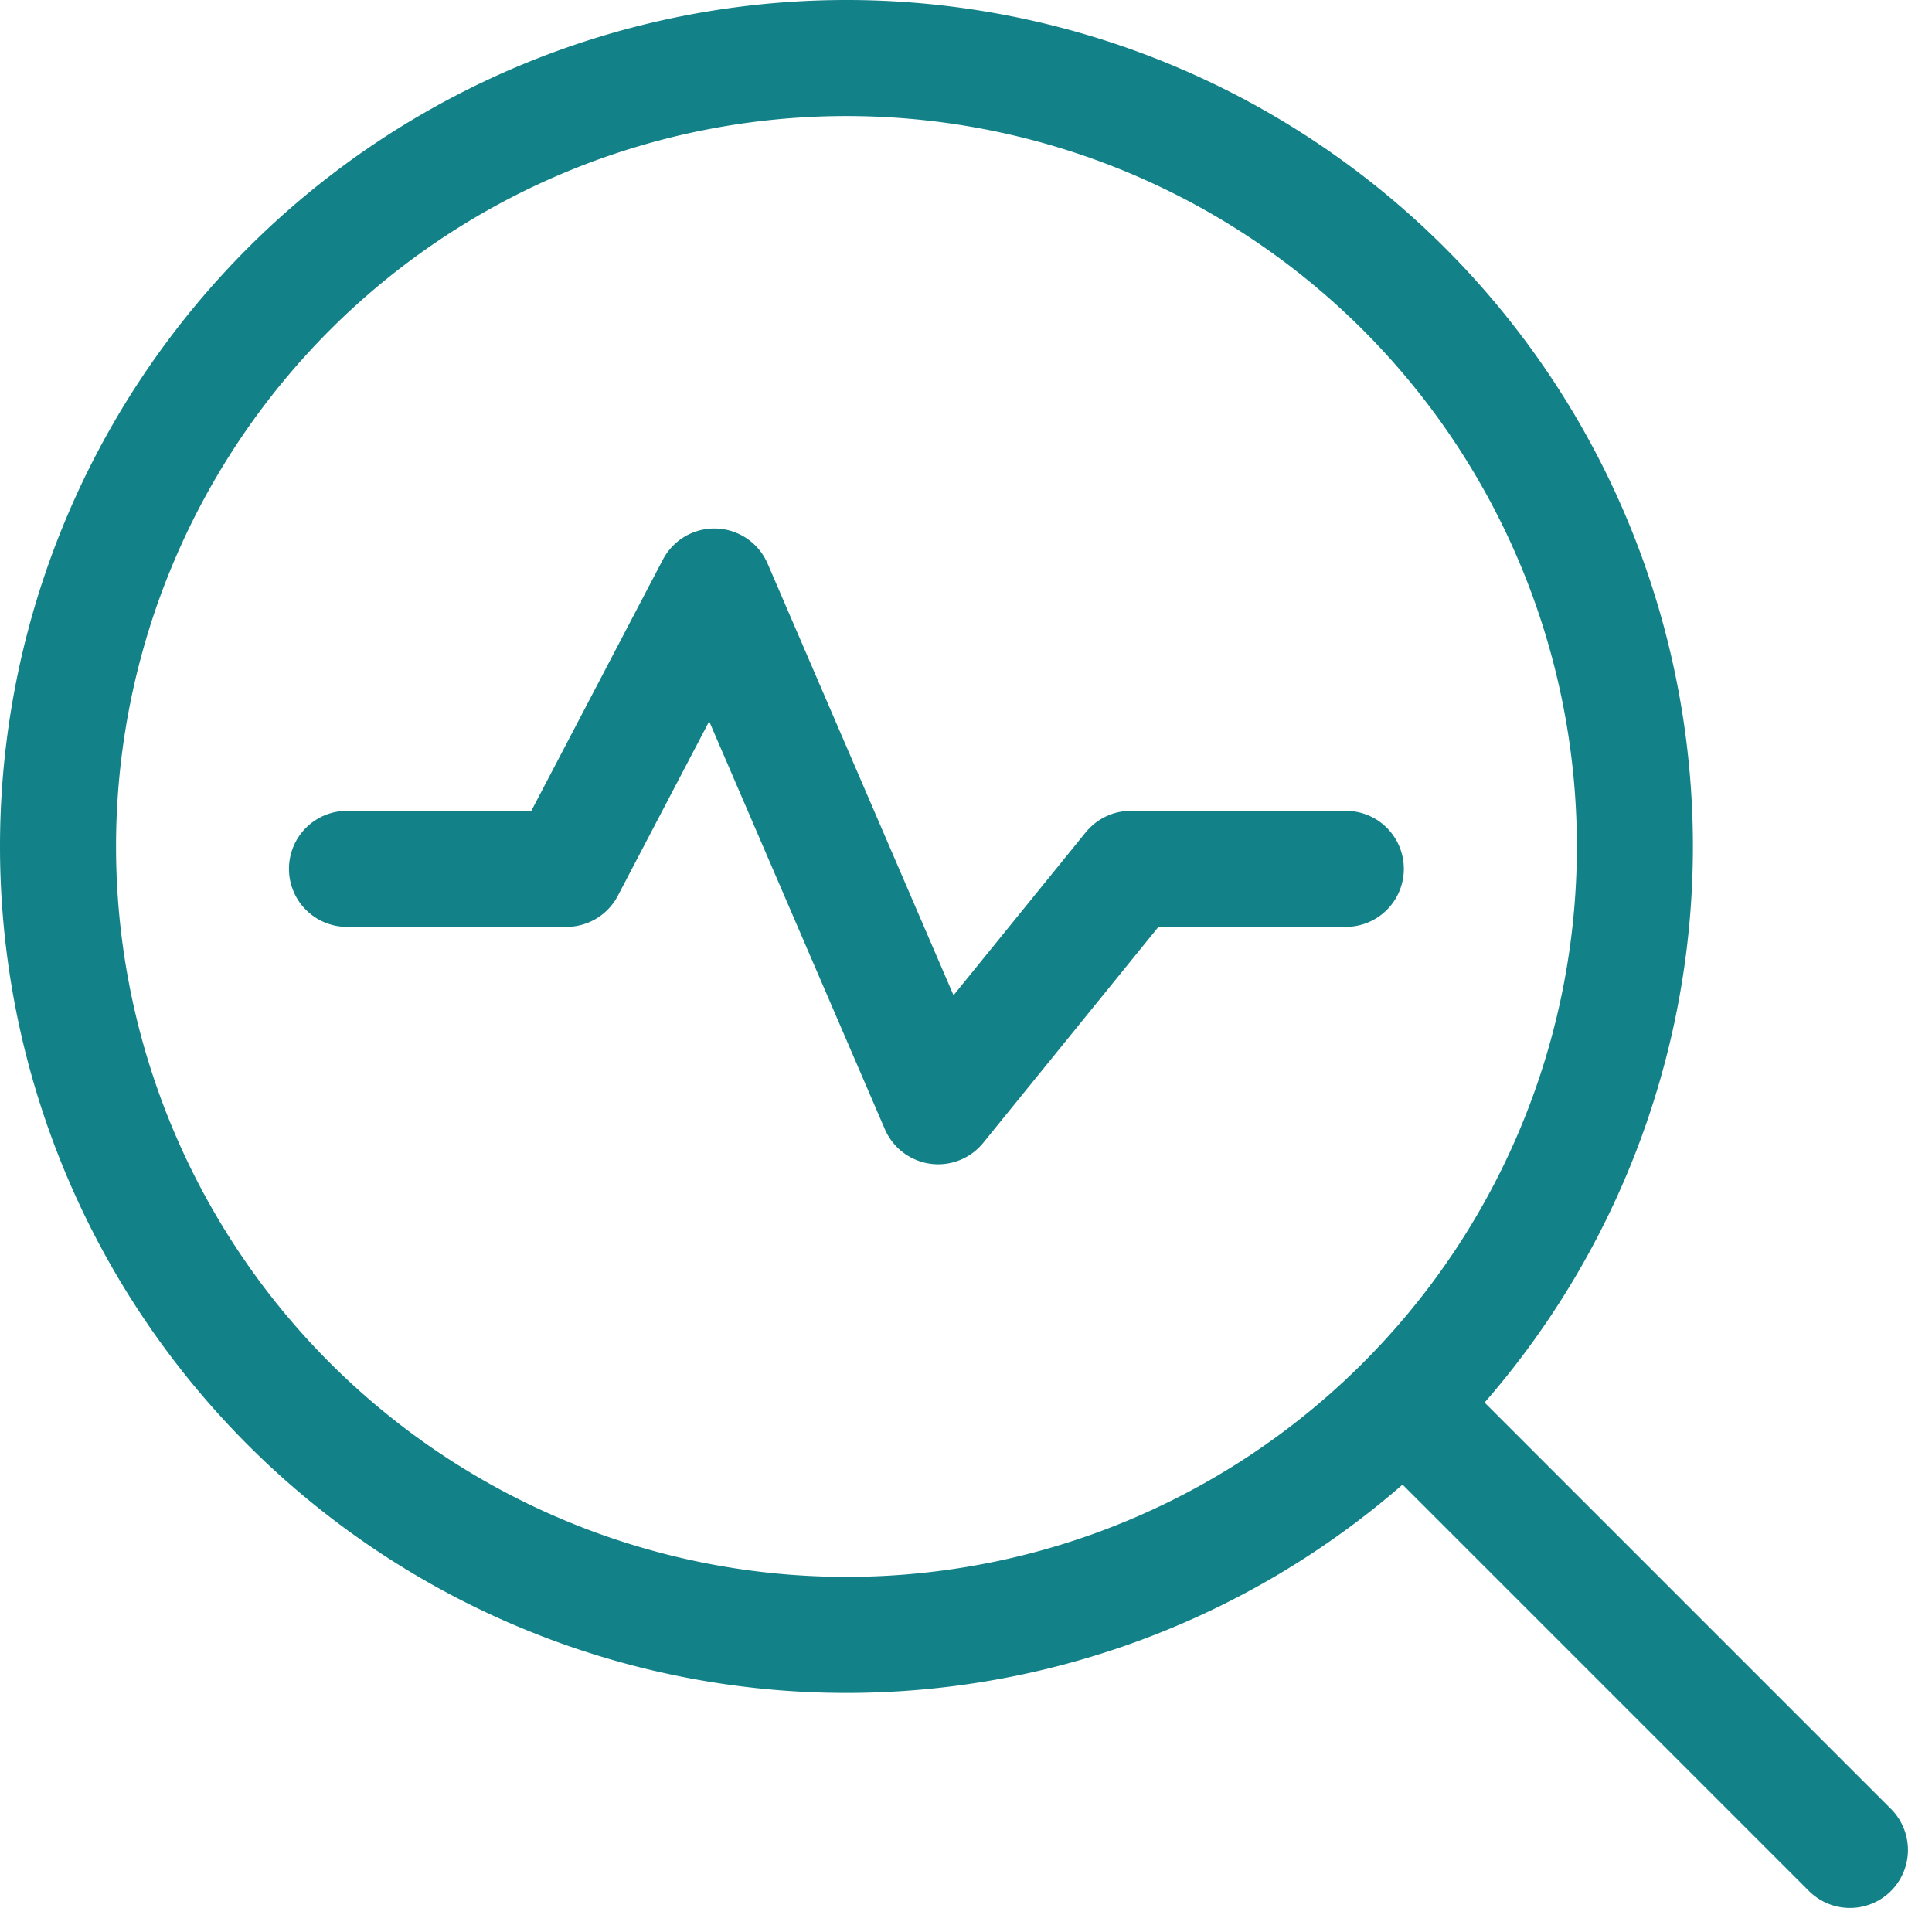
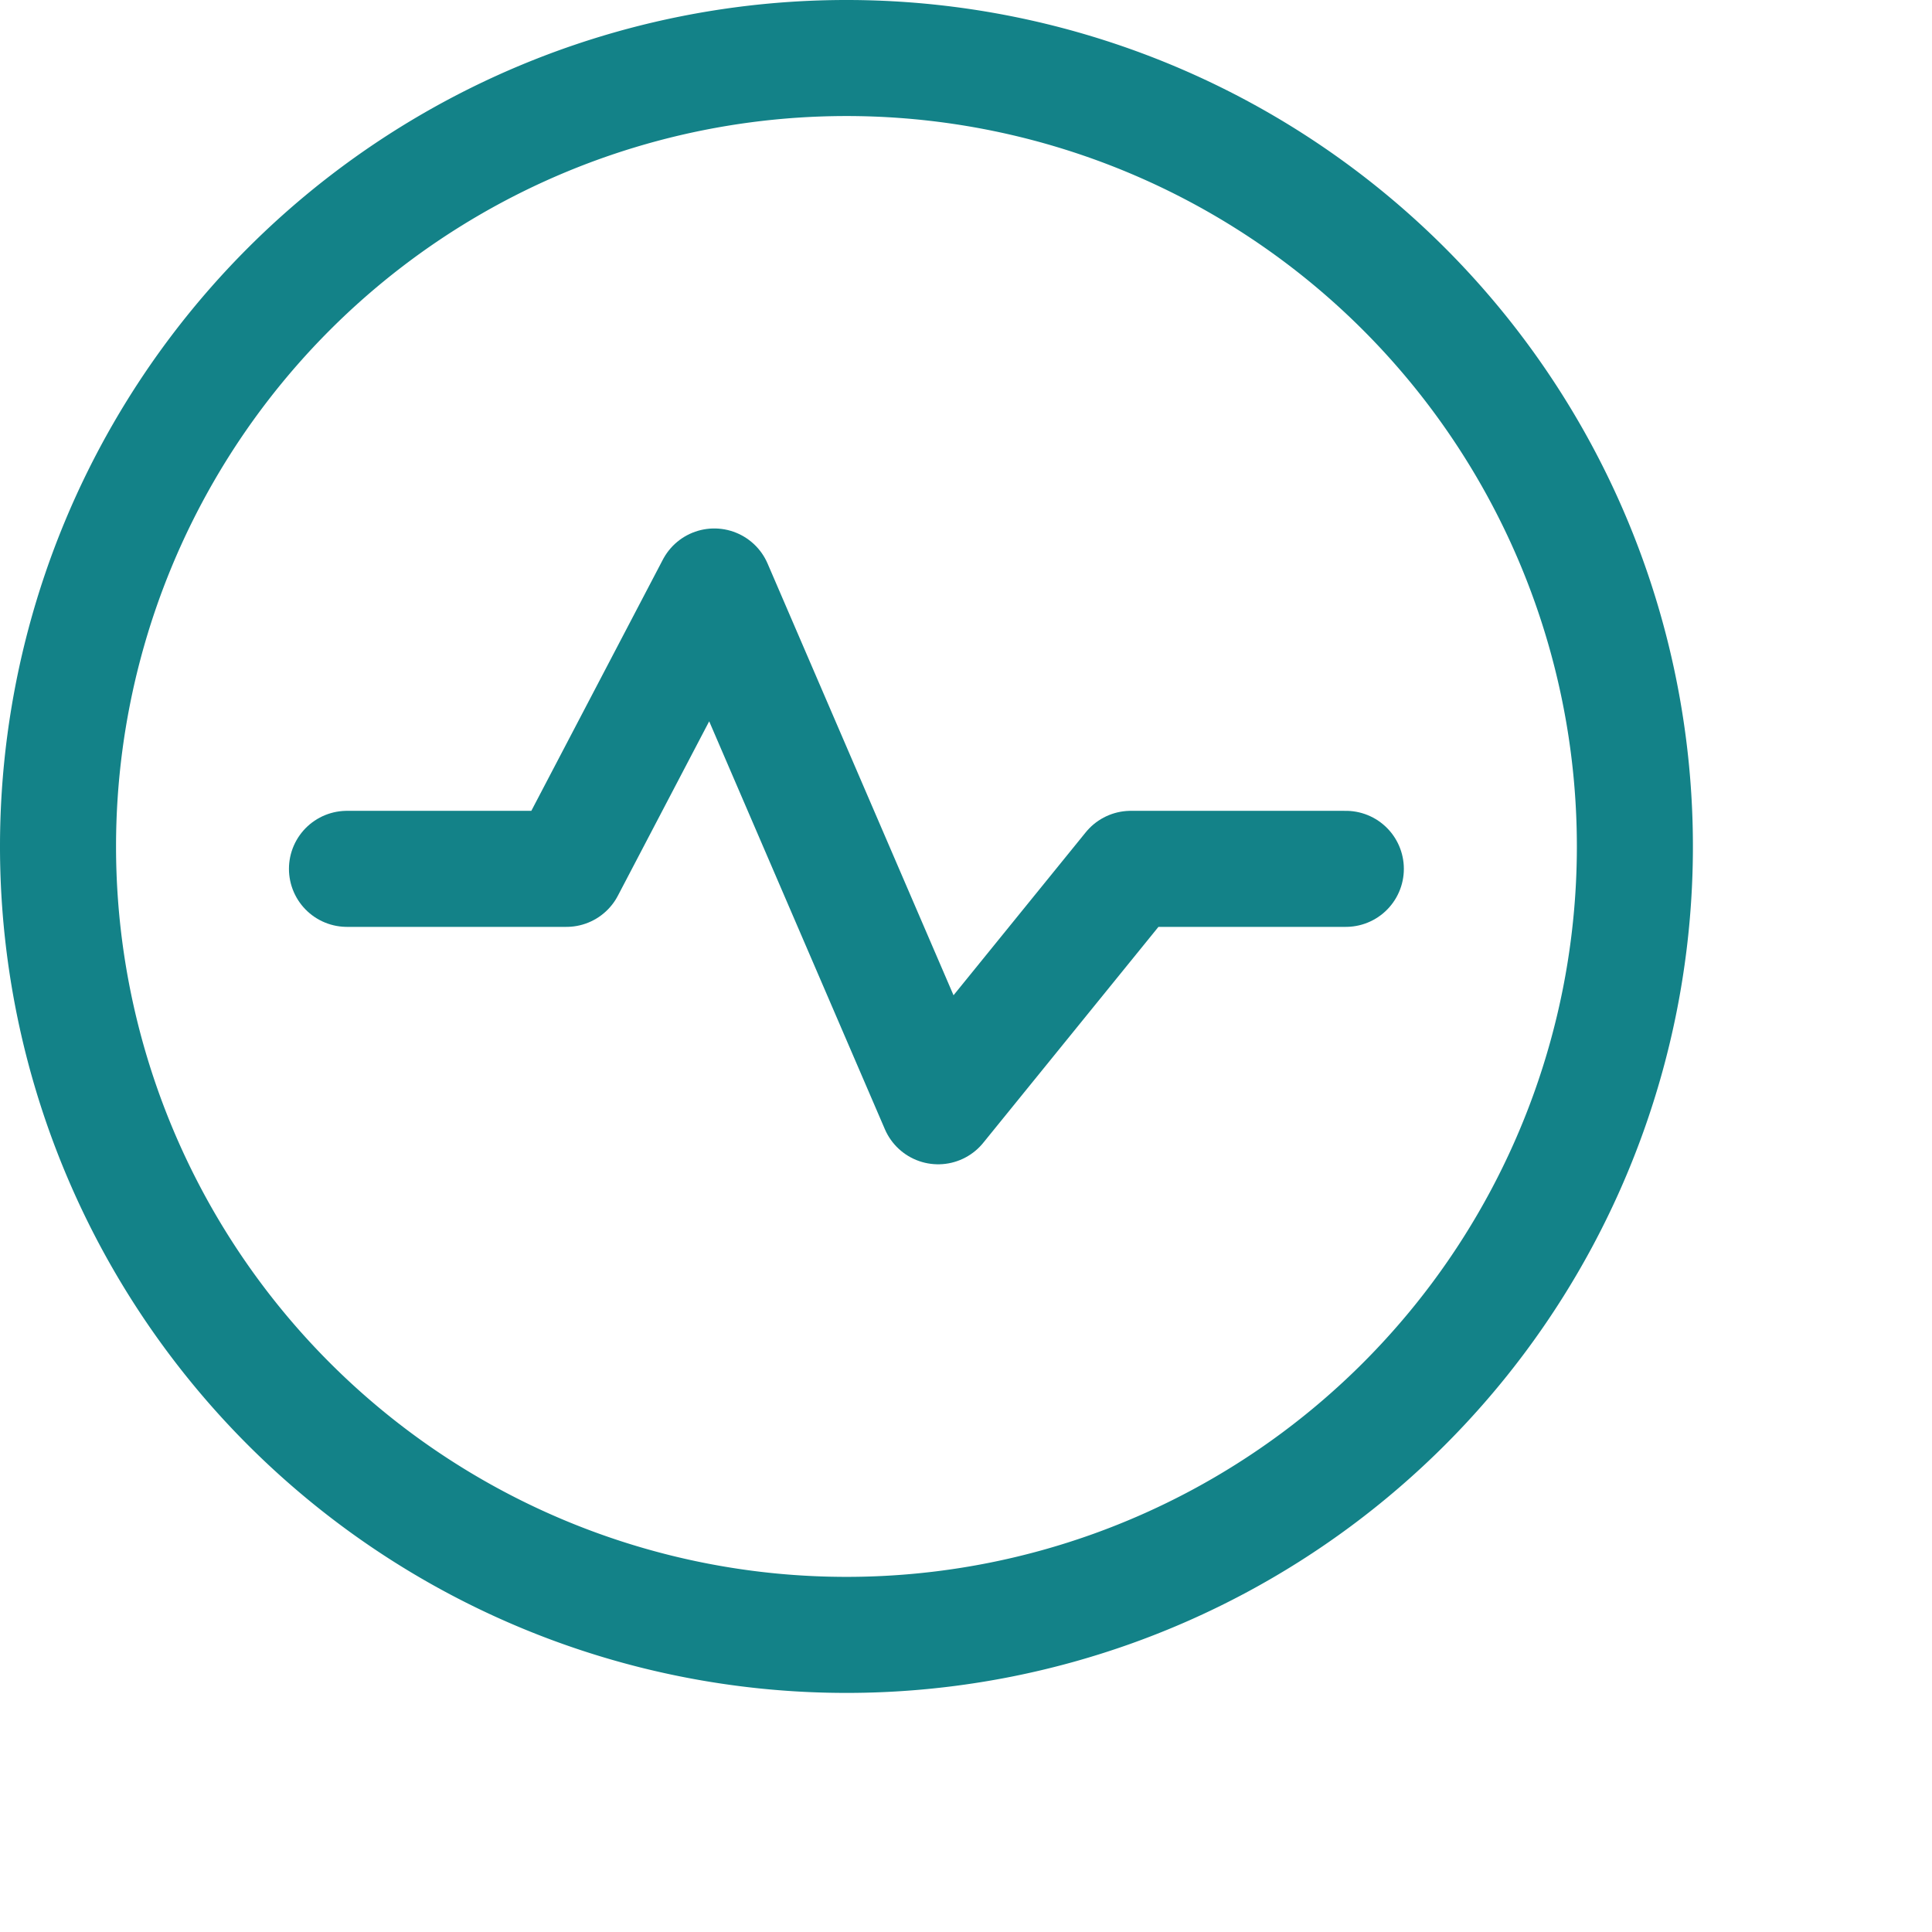
<svg xmlns="http://www.w3.org/2000/svg" width="49.947" height="49.947" viewBox="0 0 49.947 49.947">
  <g id="accessible-data" transform="translate(1.499 1.5)">
    <path id="Ellipse_650" data-name="Ellipse 650" d="M.5,20.883A20.383,20.383,0,1,0,20.883.5,20.383,20.383,0,0,0,.5,20.883" transform="translate(-0.499 -0.5)" fill="none" stroke="#138288" stroke-linecap="round" stroke-linejoin="round" stroke-width="3" />
-     <path id="Vector_1950" data-name="Vector 1950" d="M10,10,21.132,21.132" transform="translate(25.195 25.194)" fill="none" stroke="#138288" stroke-linecap="round" stroke-linejoin="round" stroke-width="3" />
    <path id="Vector_2105" data-name="Vector 2105" d="M2.516,11.484H8.19l3.822-7.3L17.8,17.622l4.98-6.138h5.559" transform="translate(4.955 9.478)" fill="none" stroke="#138288" stroke-linecap="round" stroke-linejoin="round" stroke-width="3" />
  </g>
</svg>